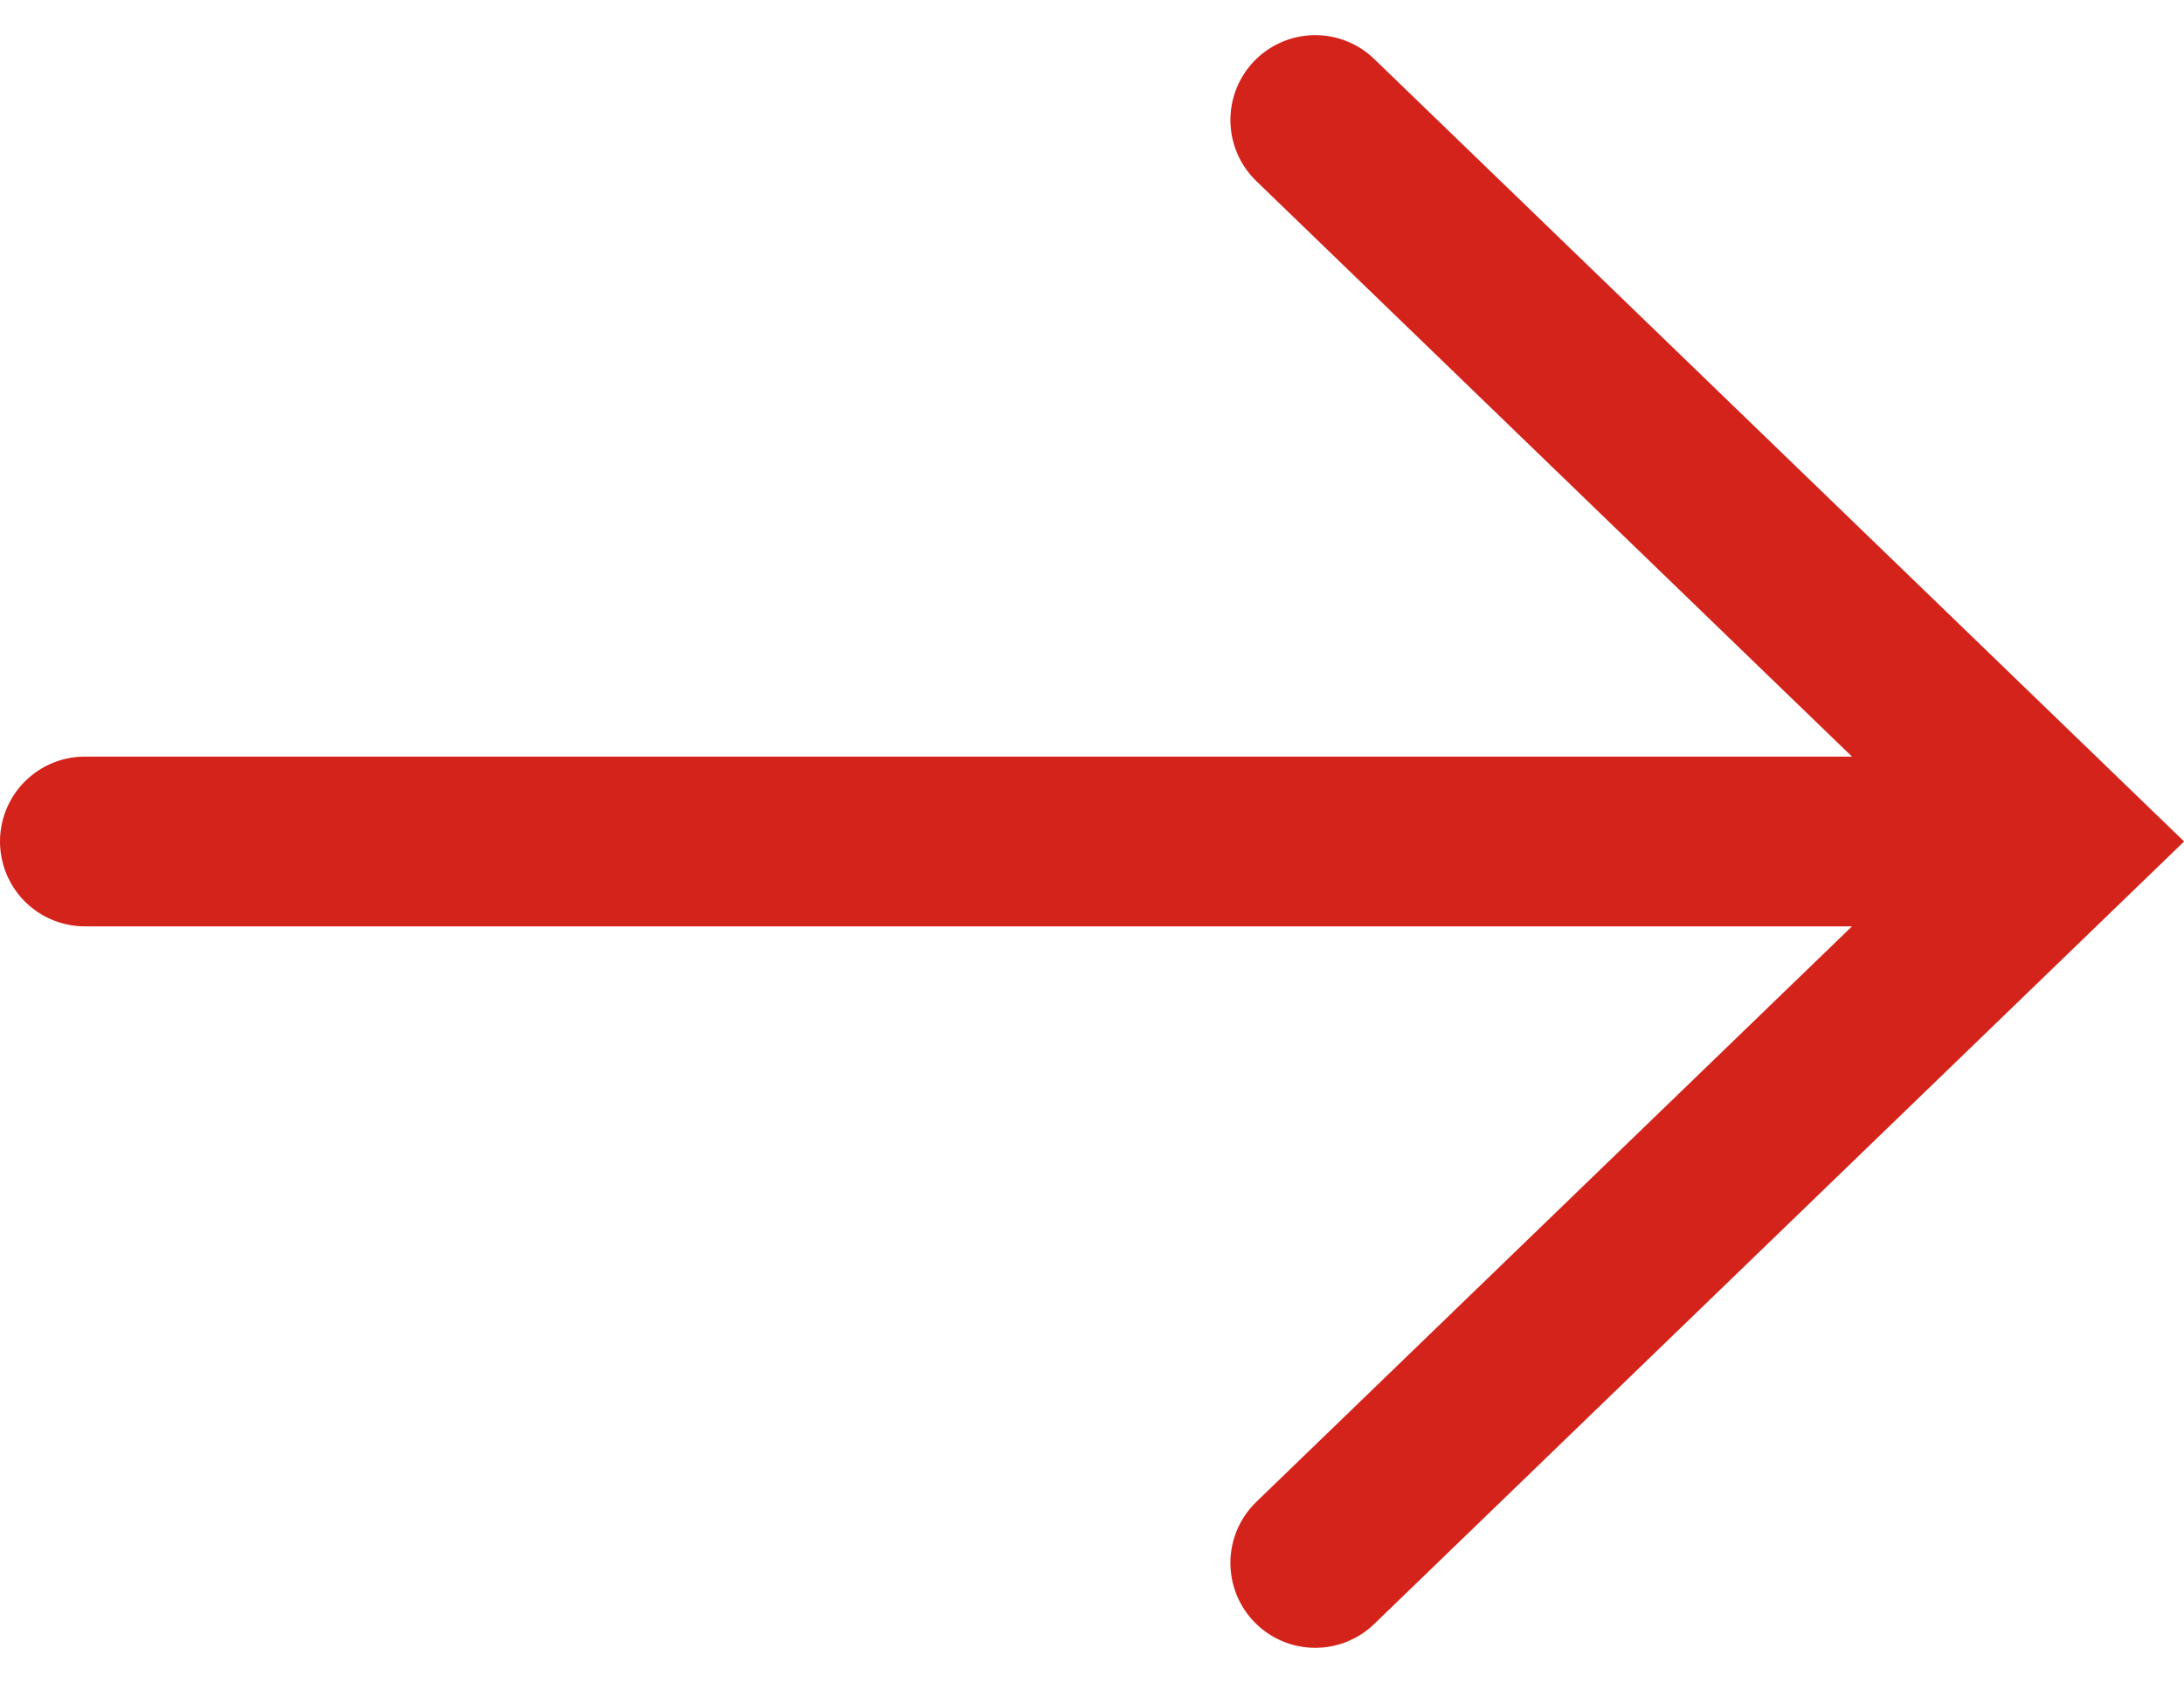
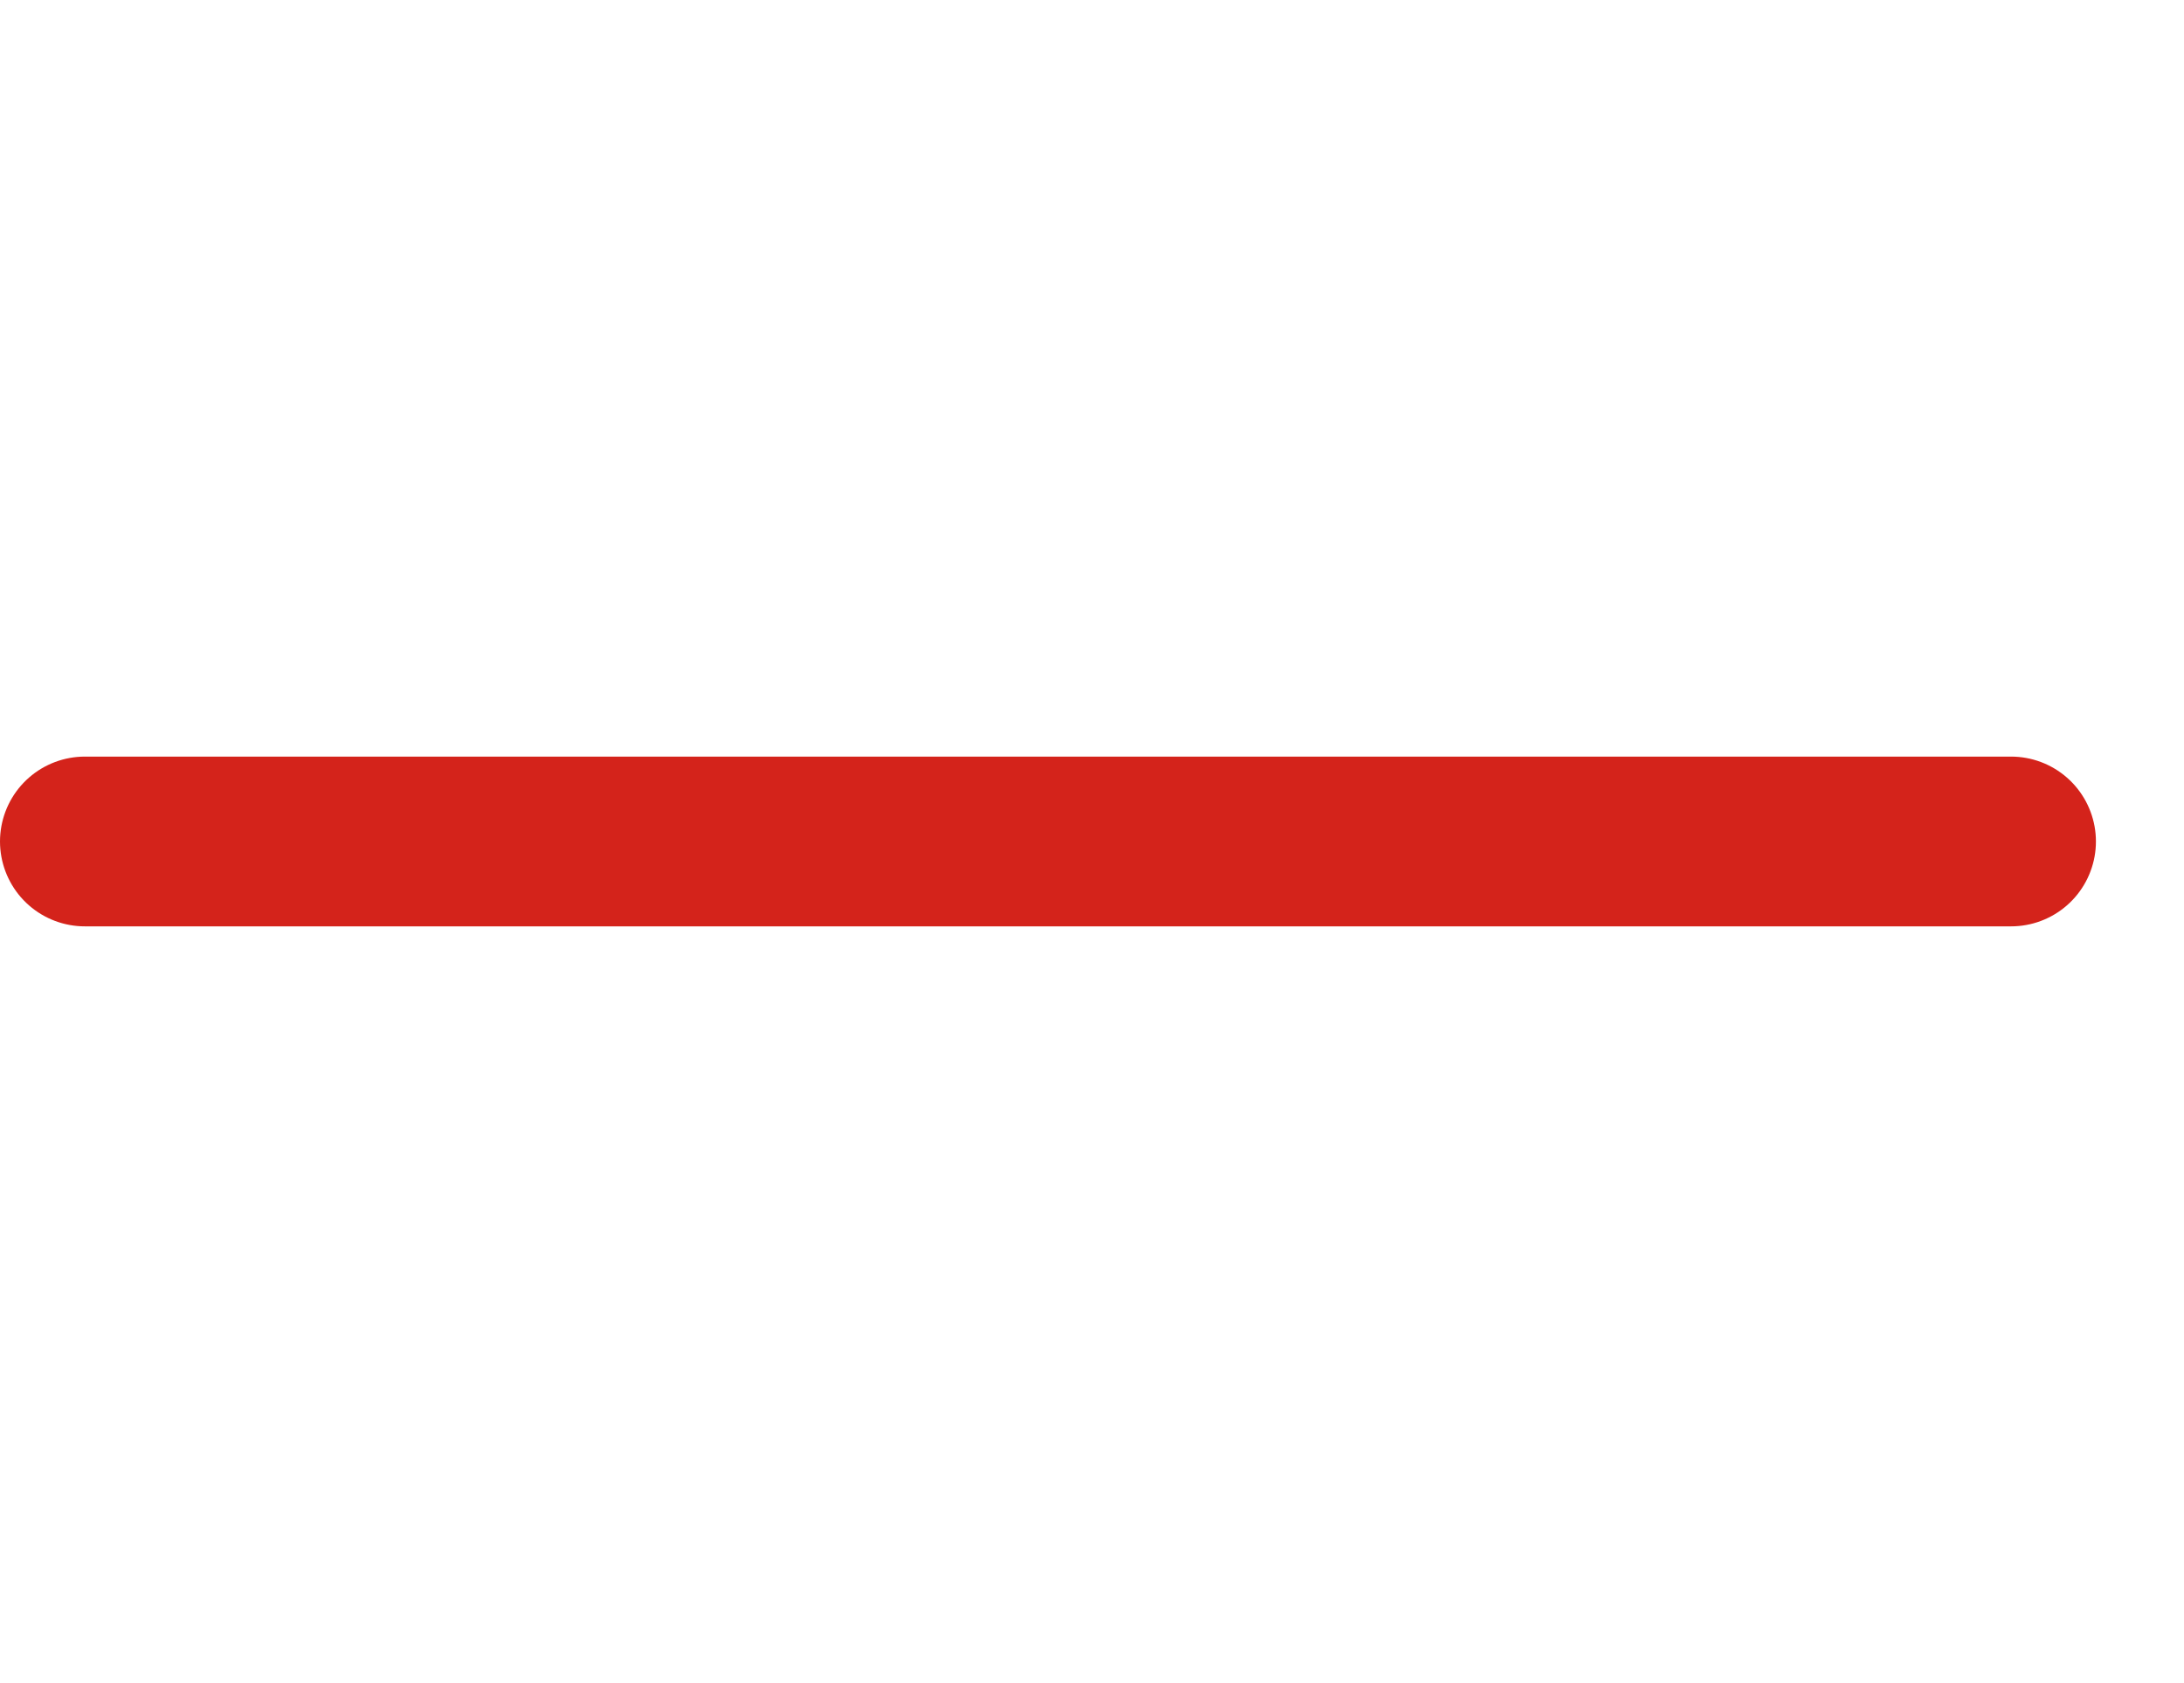
<svg xmlns="http://www.w3.org/2000/svg" width="25.738" height="19.828" viewBox="0 0 25.738 19.828">
  <g id="Gruppe_63" transform="translate(-577.9 -1731.086)">
-     <path id="Pfad_20" d="M593.4,1749.5l8.8-8.5-8.8-8.5" fill="none" stroke="#d4231b" stroke-linecap="round" stroke-width="2" />
    <path id="Pfad_21" d="M601.6,1741H578.9" fill="none" stroke="#d4231b" stroke-linecap="round" stroke-width="2" />
  </g>
</svg>